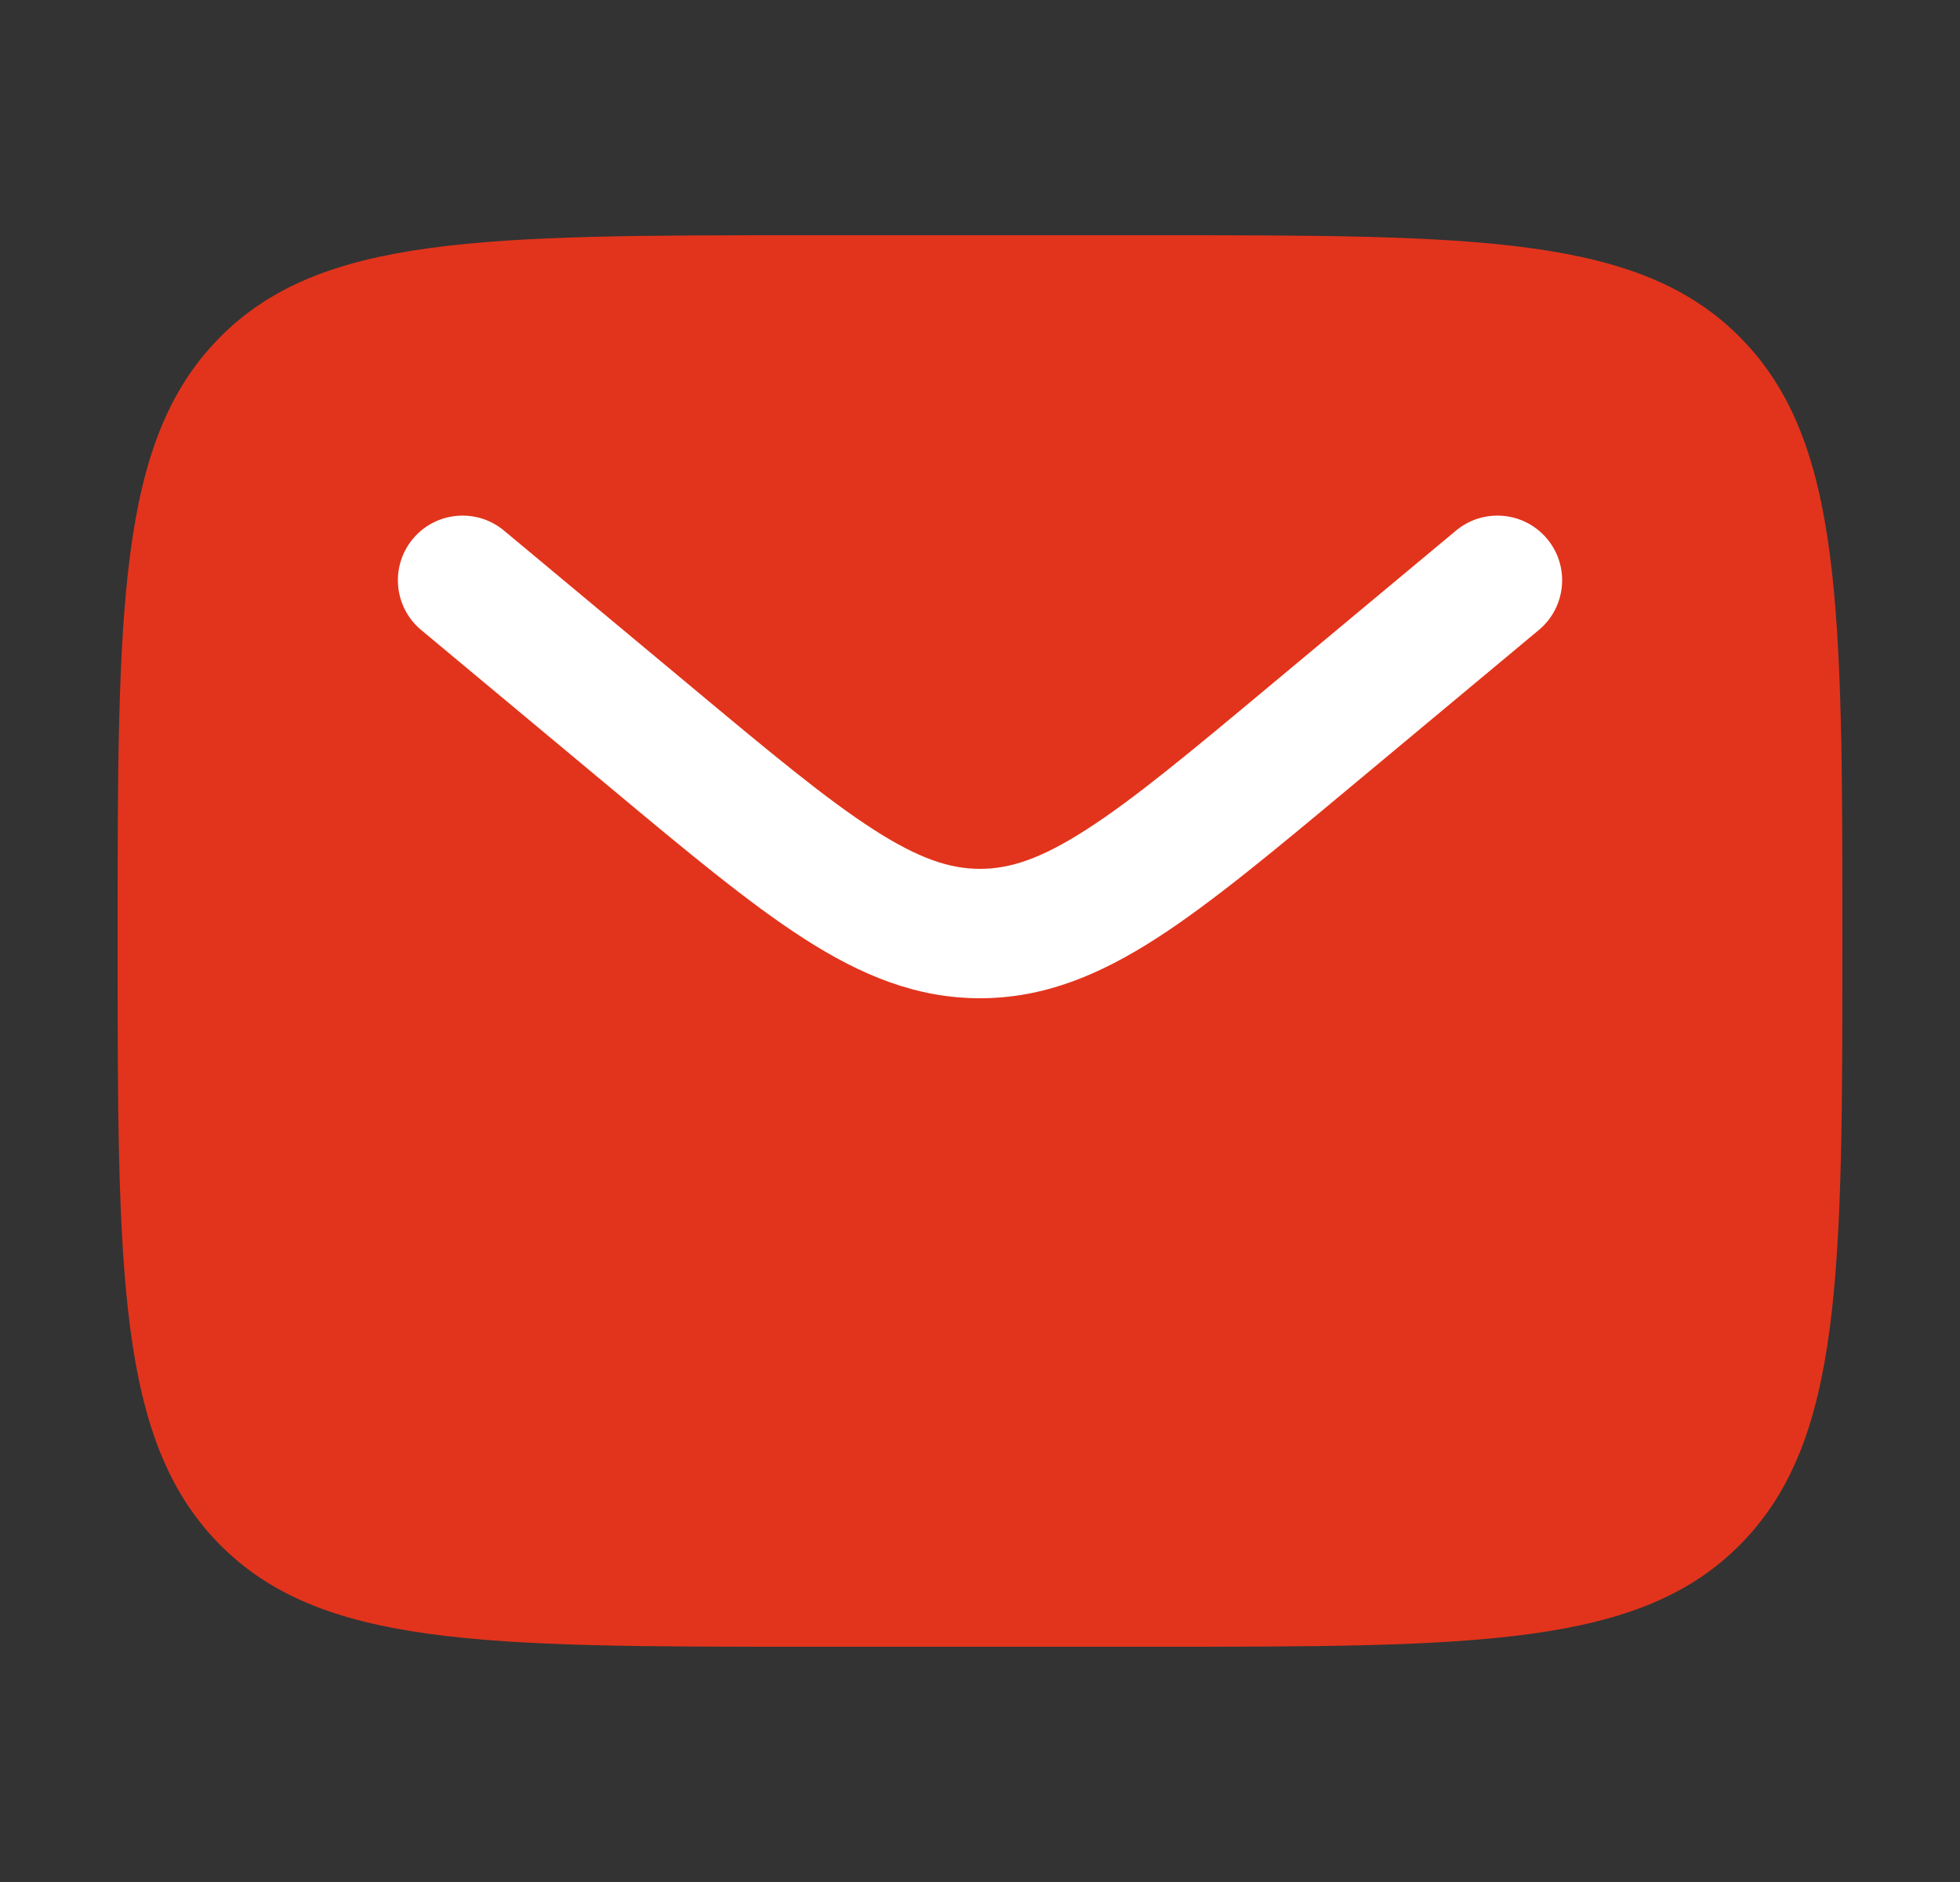
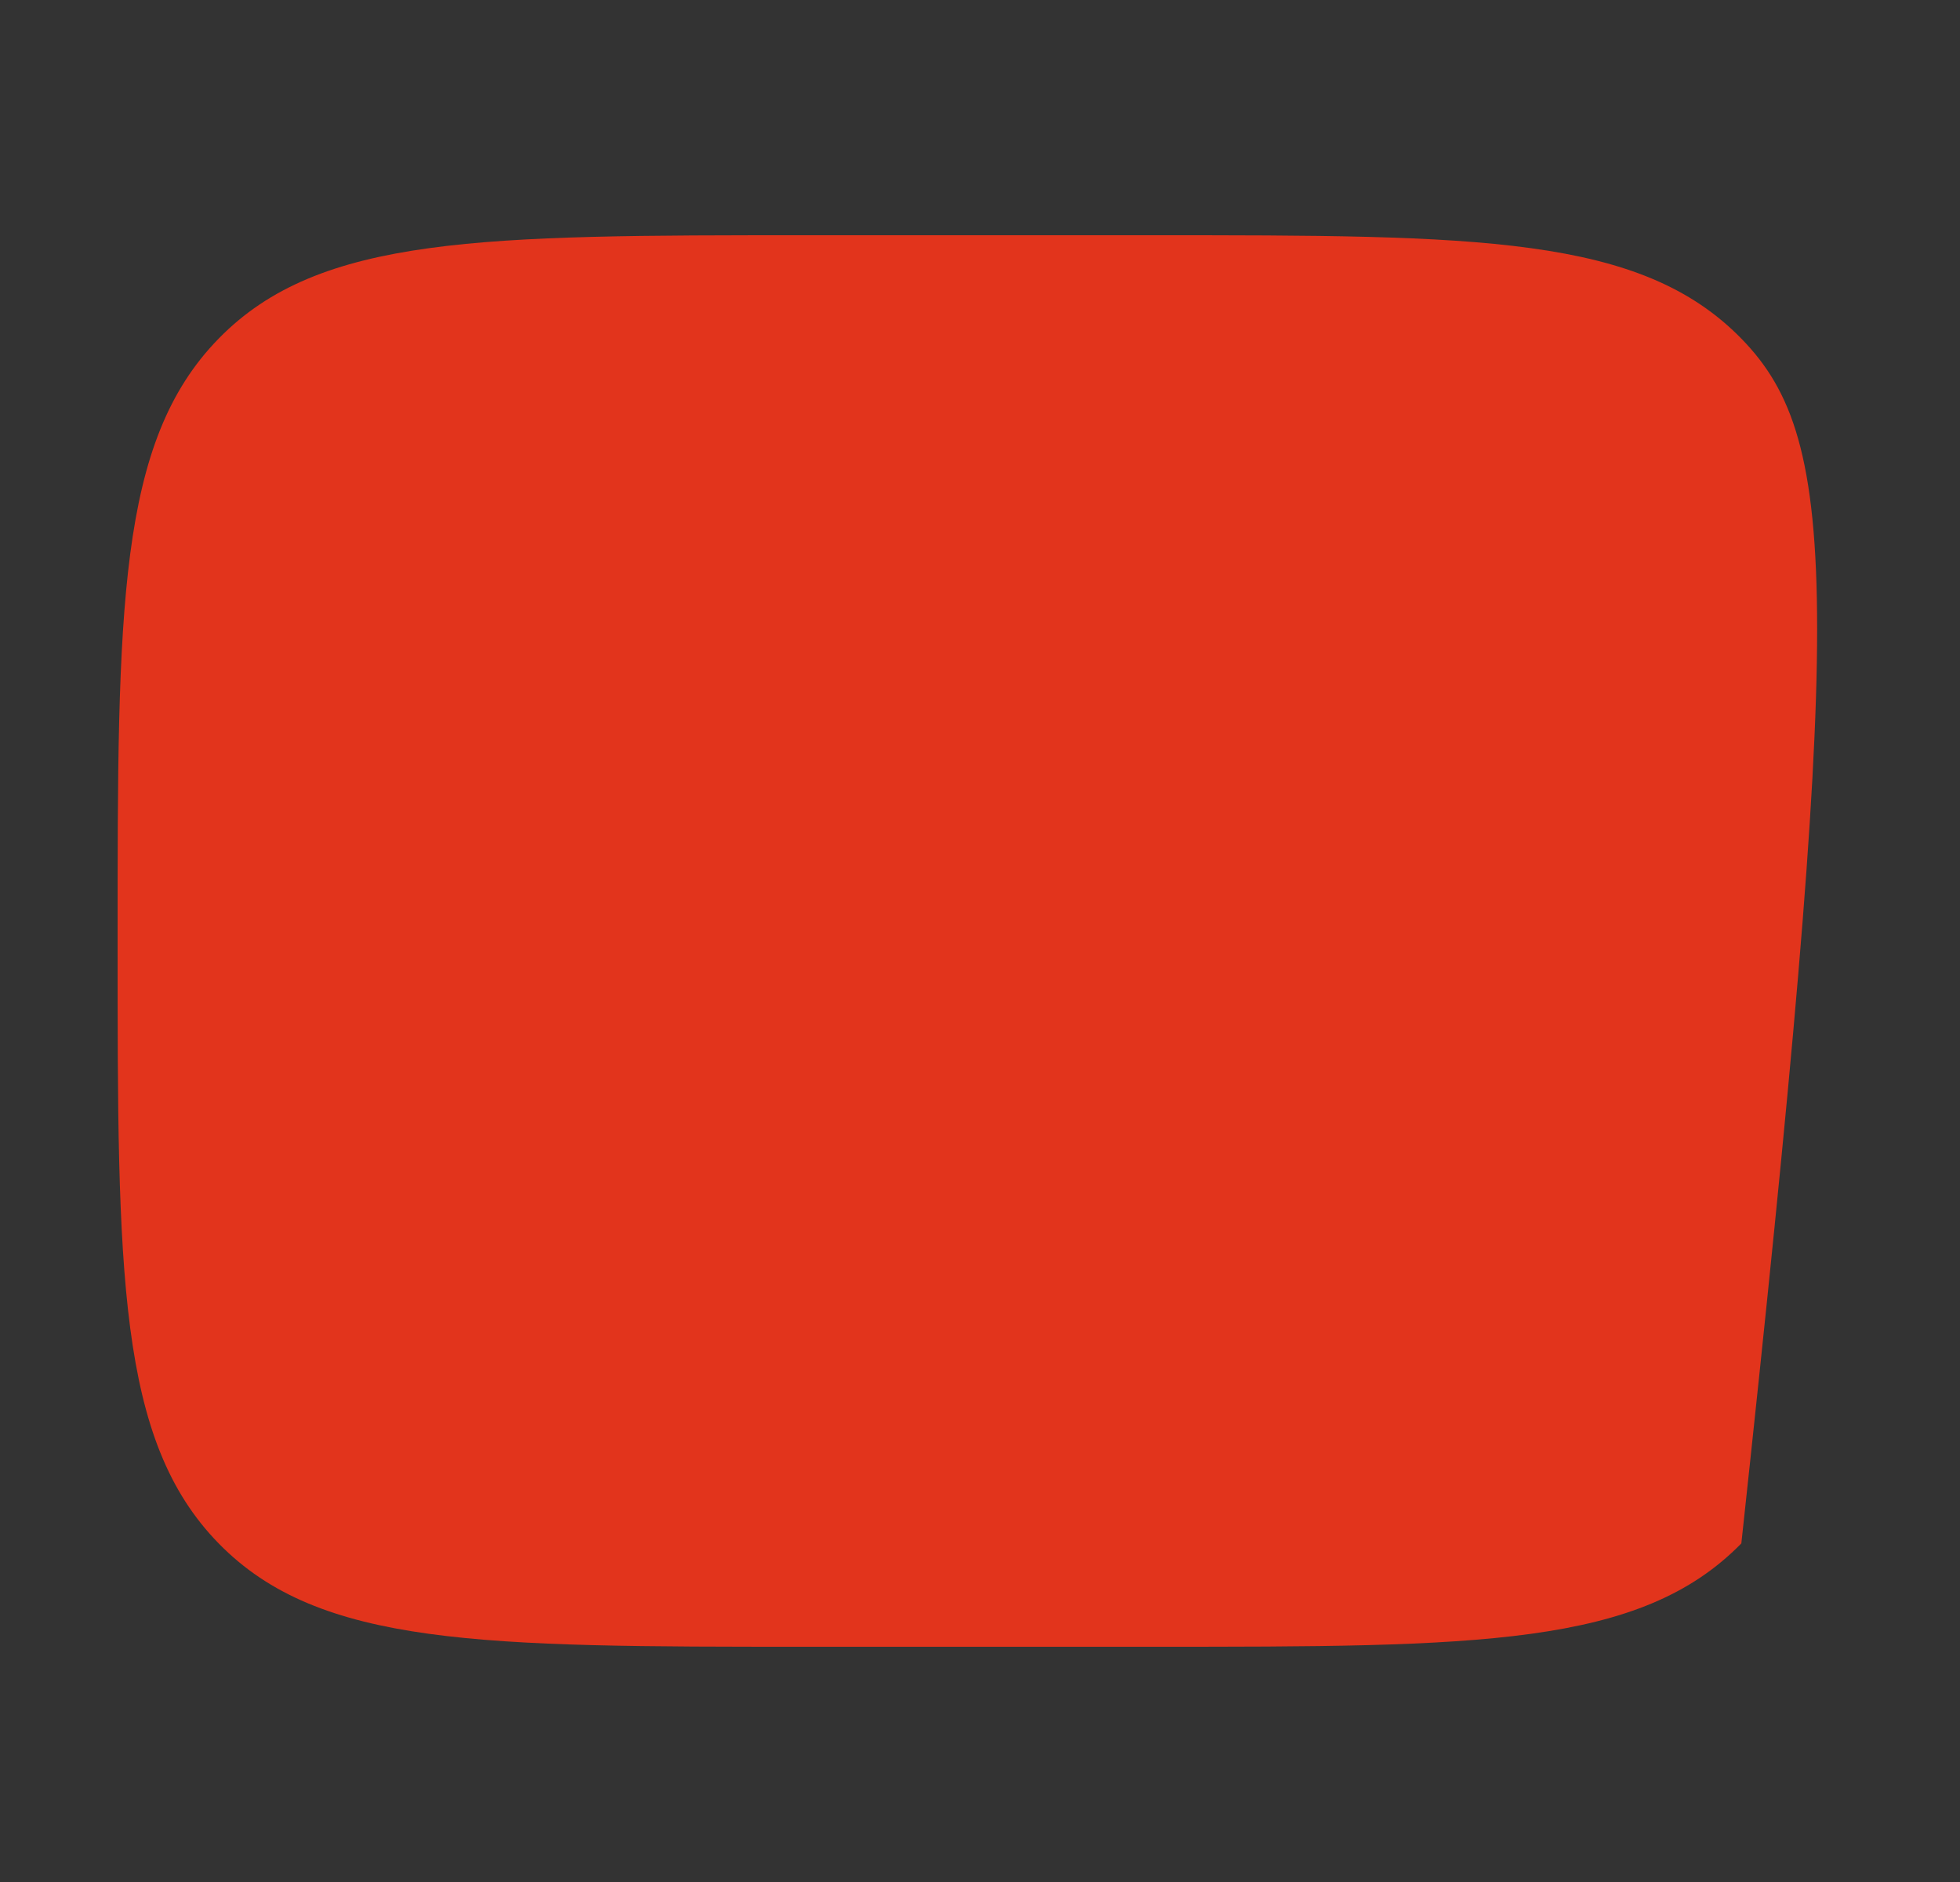
<svg xmlns="http://www.w3.org/2000/svg" width="25" height="24" viewBox="0 0 25 24" fill="none">
  <rect x="0" y="0" width="25" height="24" fill="#333333" stroke="none" />
-   <path d="M14.7 3H10.3C6.152 3 4.077 3 2.789 4.318C1.5 5.636 1.5 7.757 1.5 12C1.5 16.243 1.5 18.364 2.789 19.682C4.077 21 6.152 21 10.3 21H14.7C18.848 21 20.922 21 22.211 19.682C23.5 18.364 23.5 16.243 23.5 12C23.5 7.757 23.5 5.636 22.211 4.318C20.922 3 18.848 3 14.7 3Z" fill="#E2341C" />
-   <path d="M19.628 8.034C19.978 7.742 20.026 7.222 19.734 6.872C19.442 6.522 18.922 6.475 18.572 6.766L16.197 8.745C15.171 9.601 14.459 10.193 13.857 10.579C13.275 10.954 12.88 11.08 12.5 11.08C12.121 11.08 11.726 10.954 11.143 10.579C10.542 10.193 9.829 9.601 8.803 8.745L6.428 6.766C6.078 6.475 5.558 6.522 5.266 6.872C4.975 7.222 5.022 7.742 5.372 8.034L7.788 10.047C8.763 10.86 9.553 11.518 10.251 11.967C10.977 12.434 11.685 12.73 12.5 12.73C13.315 12.73 14.023 12.434 14.749 11.967C15.447 11.518 16.237 10.86 17.212 10.047L19.628 8.034Z" fill="white" />
+   <path d="M14.7 3H10.3C6.152 3 4.077 3 2.789 4.318C1.5 5.636 1.5 7.757 1.5 12C1.5 16.243 1.5 18.364 2.789 19.682C4.077 21 6.152 21 10.3 21H14.7C18.848 21 20.922 21 22.211 19.682C23.5 7.757 23.5 5.636 22.211 4.318C20.922 3 18.848 3 14.7 3Z" fill="#E2341C" />
</svg>